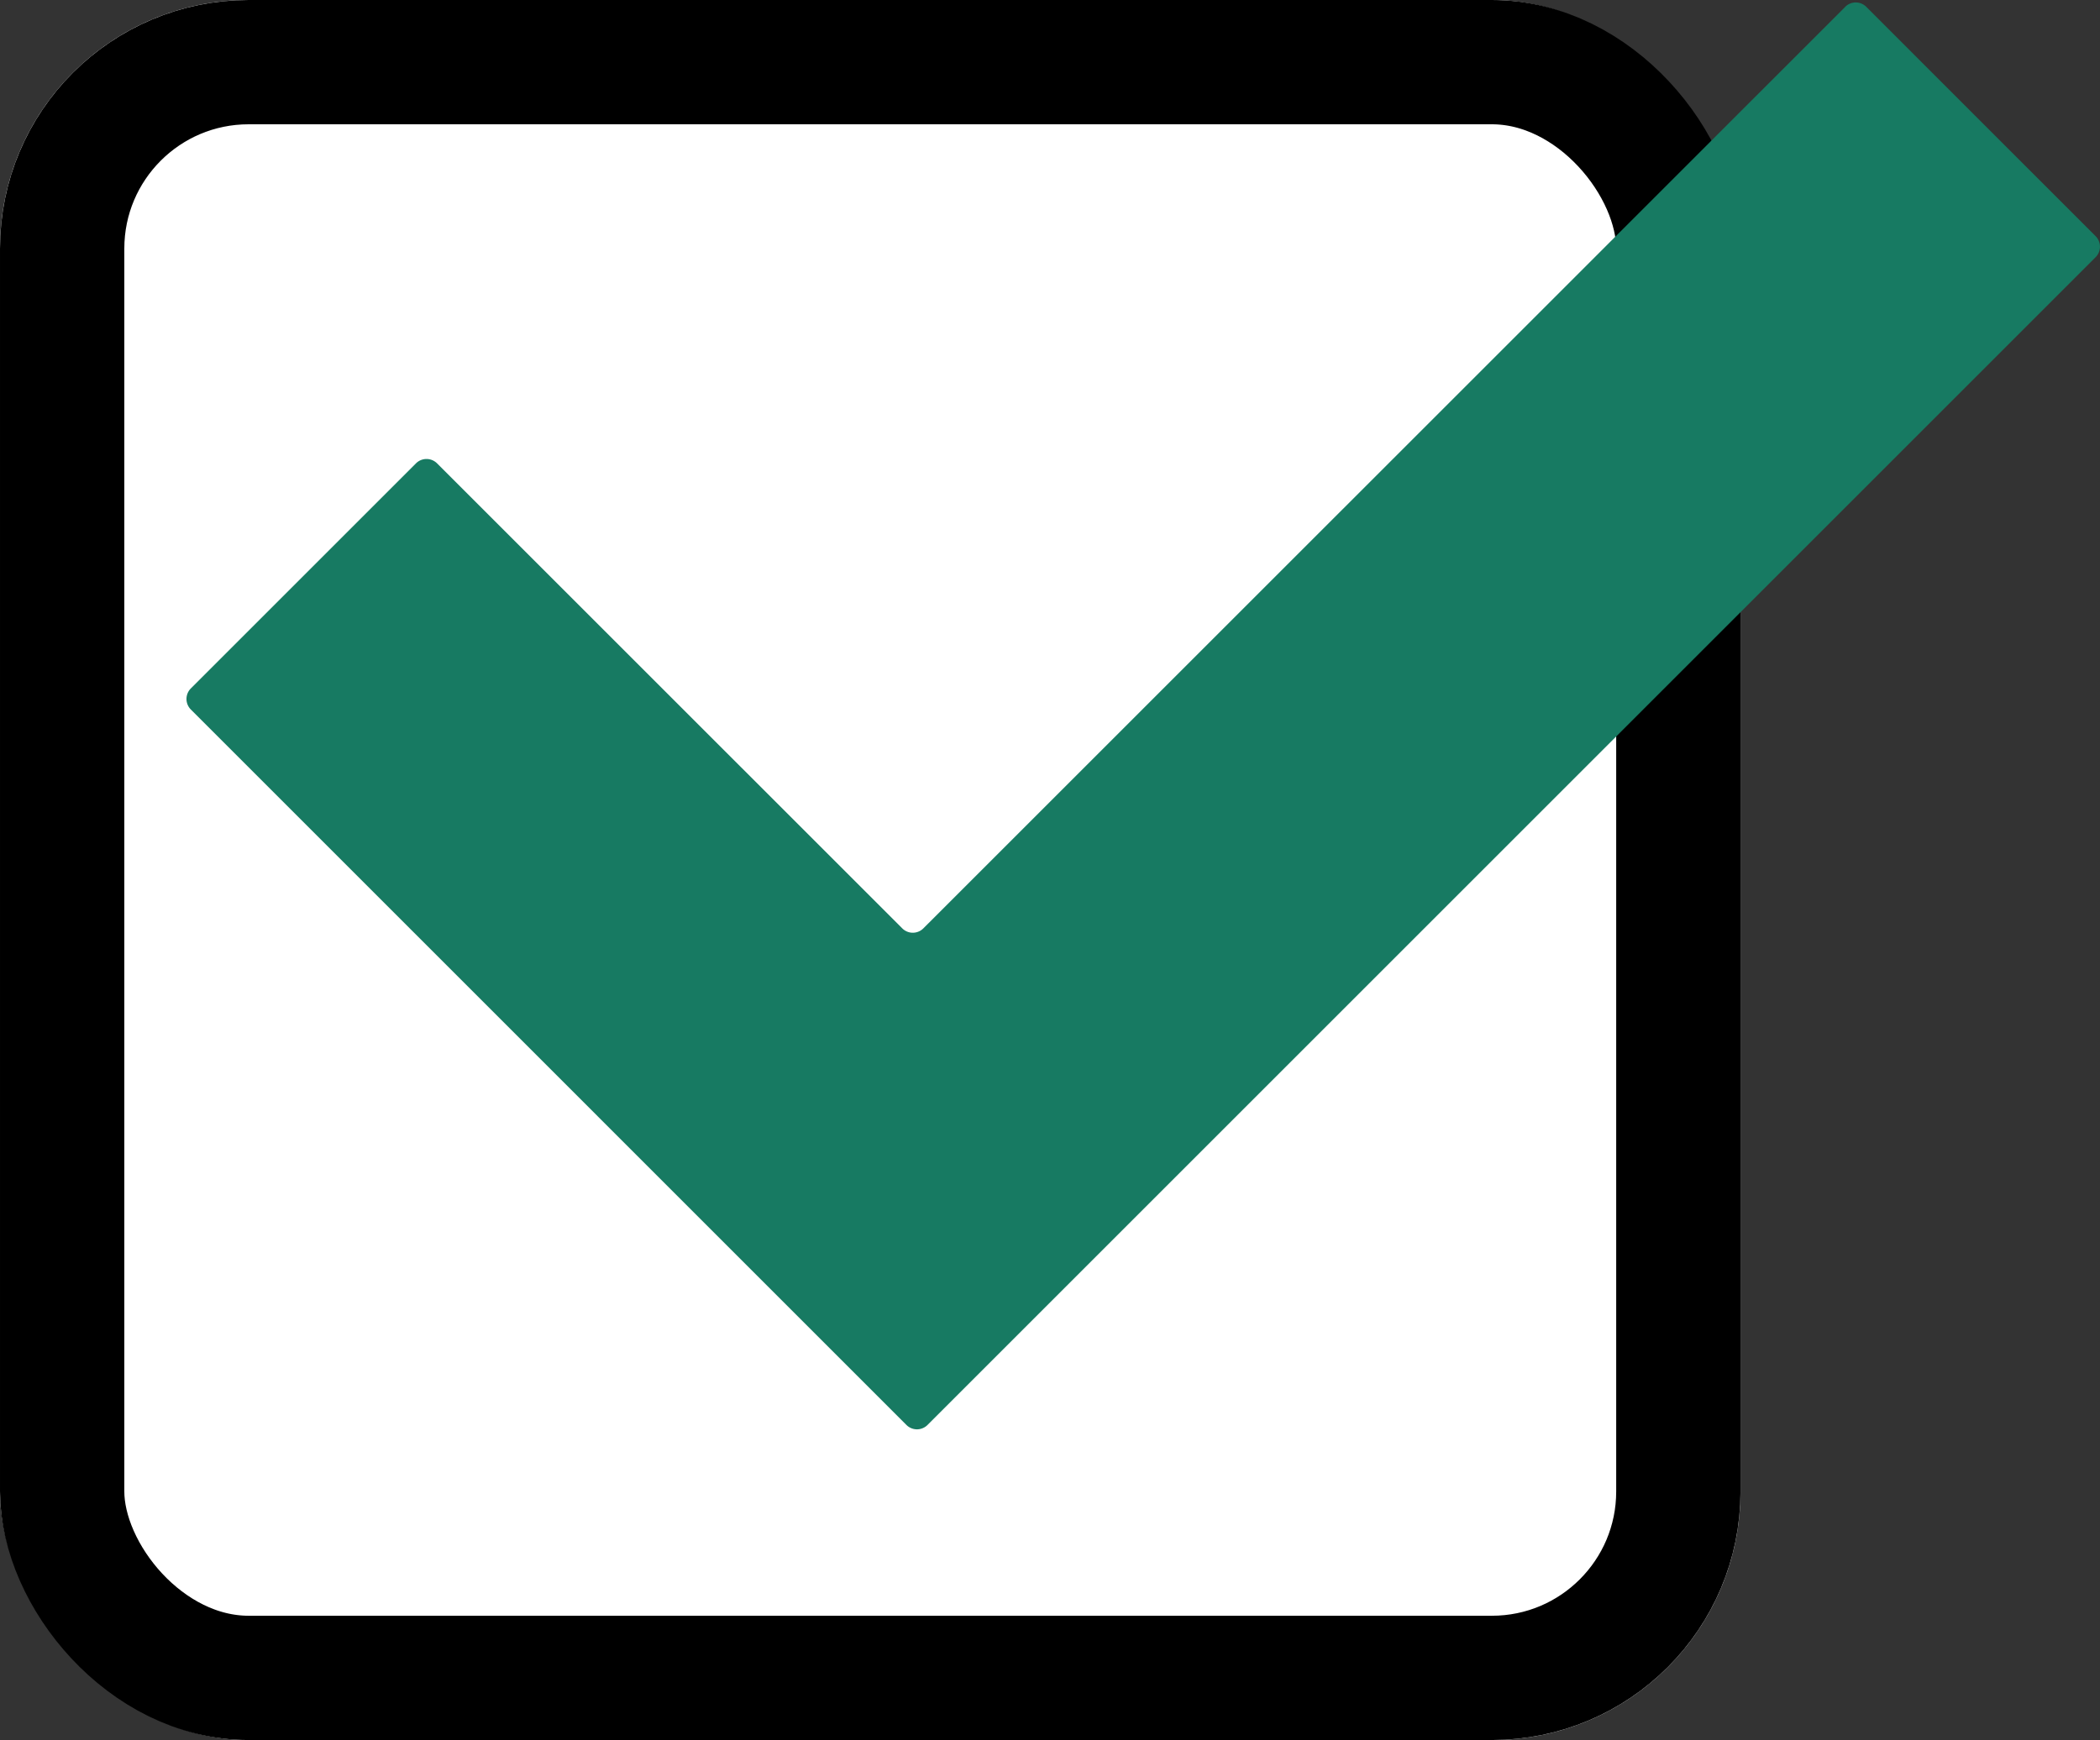
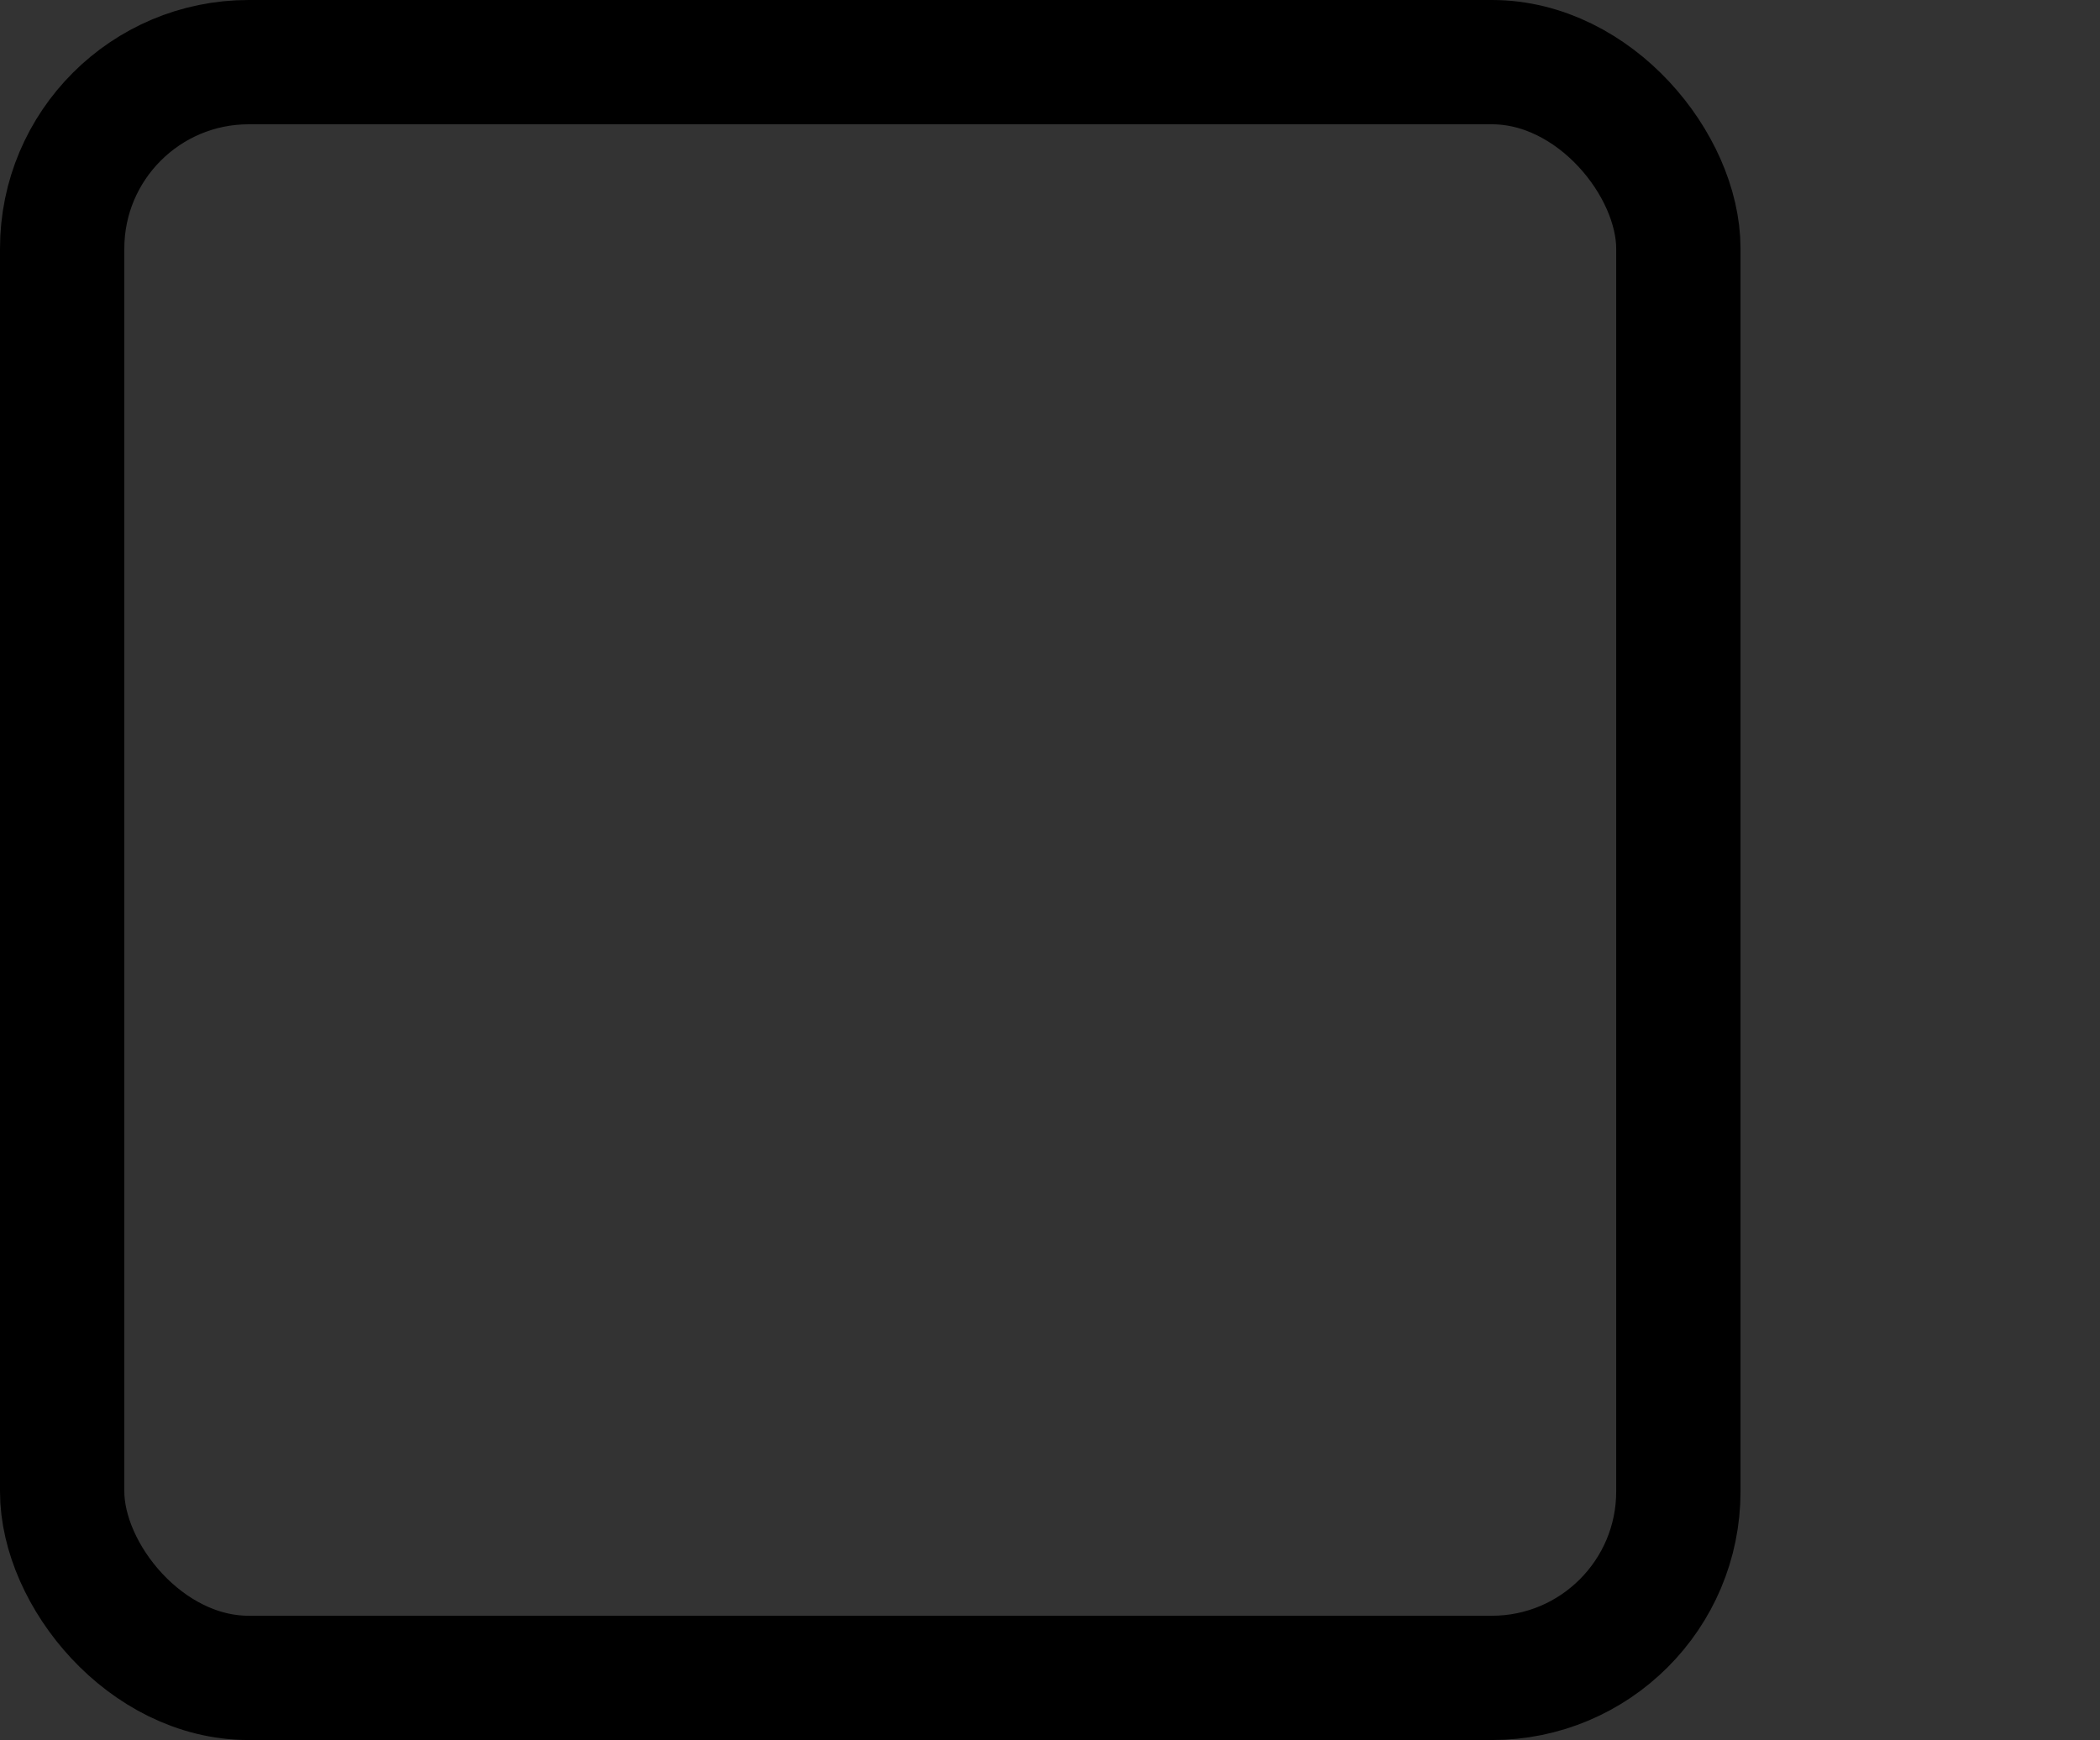
<svg xmlns="http://www.w3.org/2000/svg" width="33.783" height="28" viewBox="0 0 33.783 28">
  <rect x="0" y="0" width="33.783" height="28" fill="#333333" stroke="none" />
  <defs>
    <clipPath id="clip-path">
-       <rect id="Rectangle_7748" data-name="Rectangle 7748" width="30.783" height="22.96" fill="#177a62" />
-     </clipPath>
+       </clipPath>
  </defs>
  <g id="Group_9293" data-name="Group 9293" transform="translate(-304 -4334)">
    <g id="Rectangle_7903" data-name="Rectangle 7903" transform="translate(304 4334)" fill="#fff" stroke="#000" stroke-width="2">
-       <rect width="28" height="28" rx="4" stroke="none" />
      <rect x="1" y="1" width="26" height="26" rx="3" fill="none" />
    </g>
    <g id="Group_9274" data-name="Group 9274" transform="translate(307 4334.04)">
      <g id="Group_8698" data-name="Group 8698" clip-path="url(#clip-path)">
-         <path id="Path_12239" data-name="Path 12239" d="M26.686.071,11.855,14.9a.24.24,0,0,1-.339,0L4.032,7.417a.24.24,0,0,0-.339,0L.071,11.039a.24.24,0,0,0,0,.339L11.583,22.891a.24.24,0,0,0,.339,0l3.73-3.73.061-.061,15-15a.239.239,0,0,0,0-.339L27.024.071a.239.239,0,0,0-.339,0" transform="translate(-0.001 -0.001)" fill="#177a62" />
-       </g>
+         </g>
    </g>
  </g>
</svg>